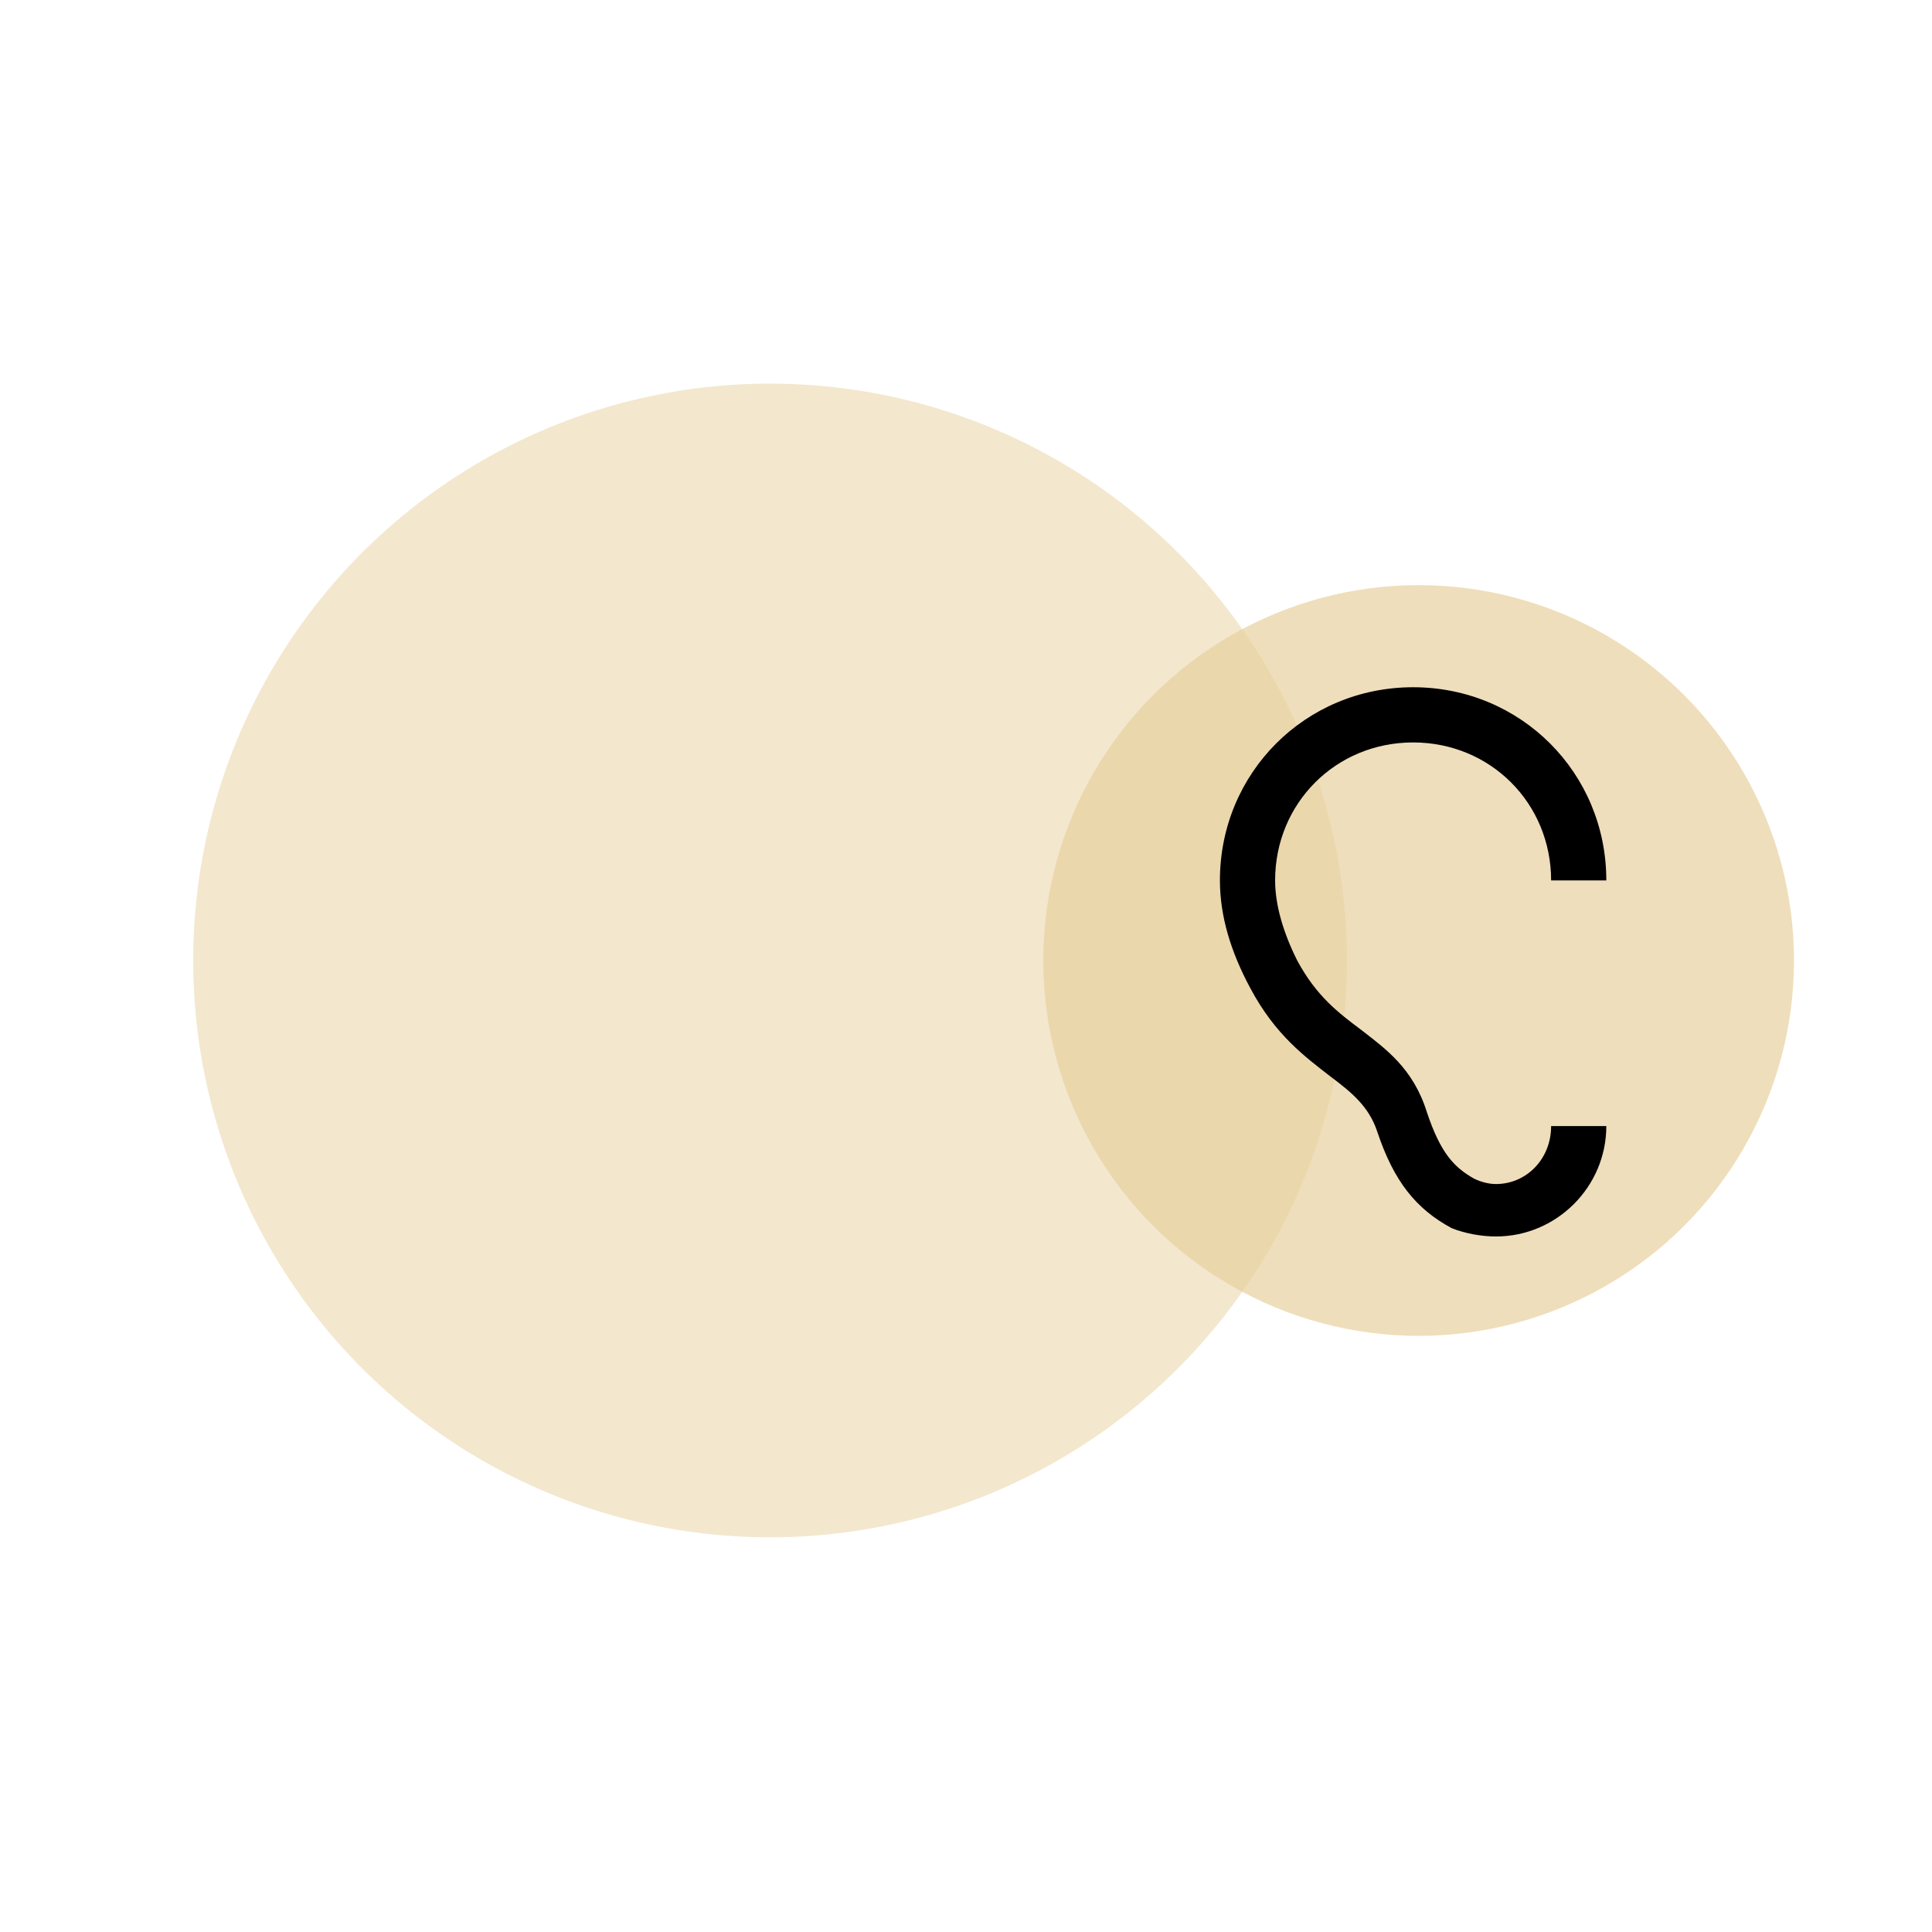
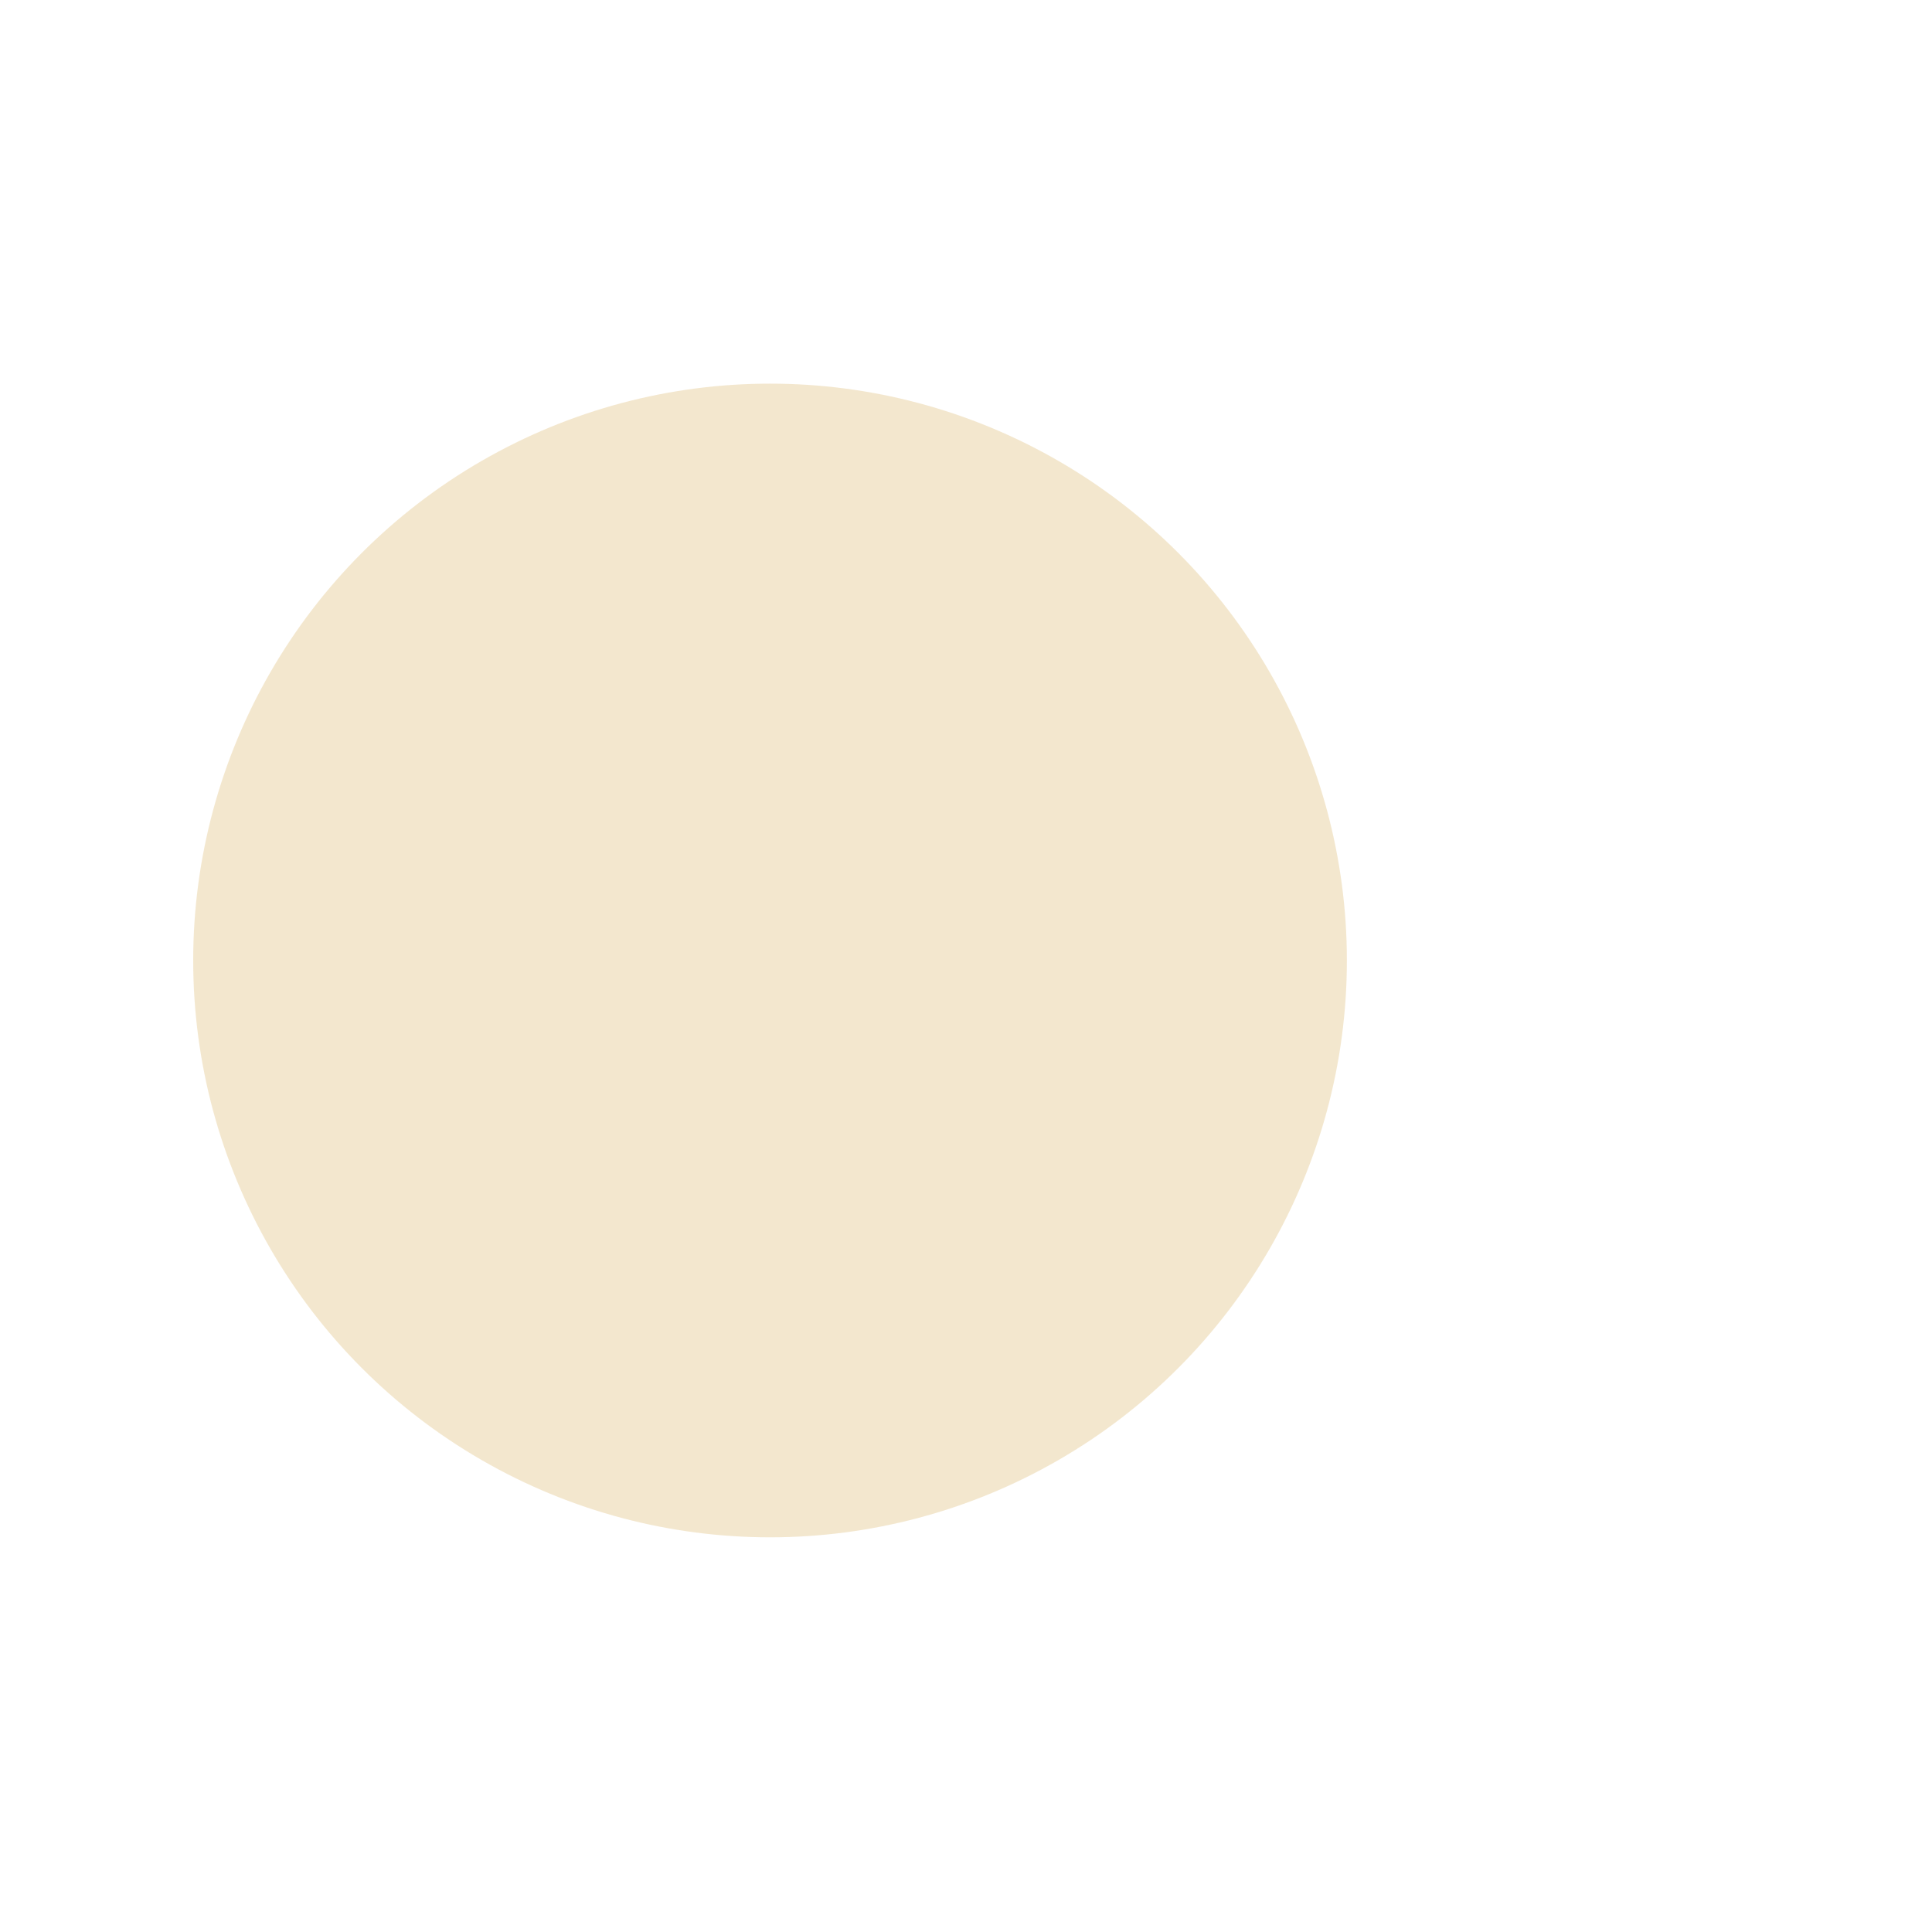
<svg xmlns="http://www.w3.org/2000/svg" version="1.1" id="レイヤー_1" x="0px" y="0px" width="70px" height="70px" viewBox="0 0 70 70" style="enable-background:new 0 0 70 70;" xml:space="preserve">
  <style type="text/css">
	.st0{opacity:0.7;fill:#E8D19E;}
	.st1{opacity:0.5;fill:#E8D19E;}
</style>
  <g id="レイヤー_1_00000057858964930858389190000010191202218375186106_">
    <g id="レイヤー_2_1_">
	</g>
  </g>
-   <circle class="st0" cx="51.4" cy="34.8" r="13.6" />
  <circle class="st1" cx="27.9" cy="34.8" r="20.9" />
-   <path d="M54.2,42.9c-0.3,0-0.6-0.1-0.8-0.2c-0.7-0.4-1.2-0.9-1.7-2.4c-0.5-1.6-1.5-2.3-2.4-3c-0.8-0.6-1.6-1.2-2.3-2.5  c-0.5-1-0.8-2-0.8-2.9c0-2.8,2.2-5,5-5s5,2.2,5,5h2c0-3.9-3.1-7-7-7s-7,3.1-7,7c0,1.3,0.4,2.6,1.1,3.9c0.9,1.7,2,2.5,2.9,3.2  c0.8,0.6,1.4,1.1,1.7,2c0.6,1.8,1.4,2.8,2.7,3.5c0.5,0.2,1.1,0.3,1.6,0.3c2.2,0,4-1.8,4-4h-2C56.2,42,55.3,42.9,54.2,42.9z" />
</svg>